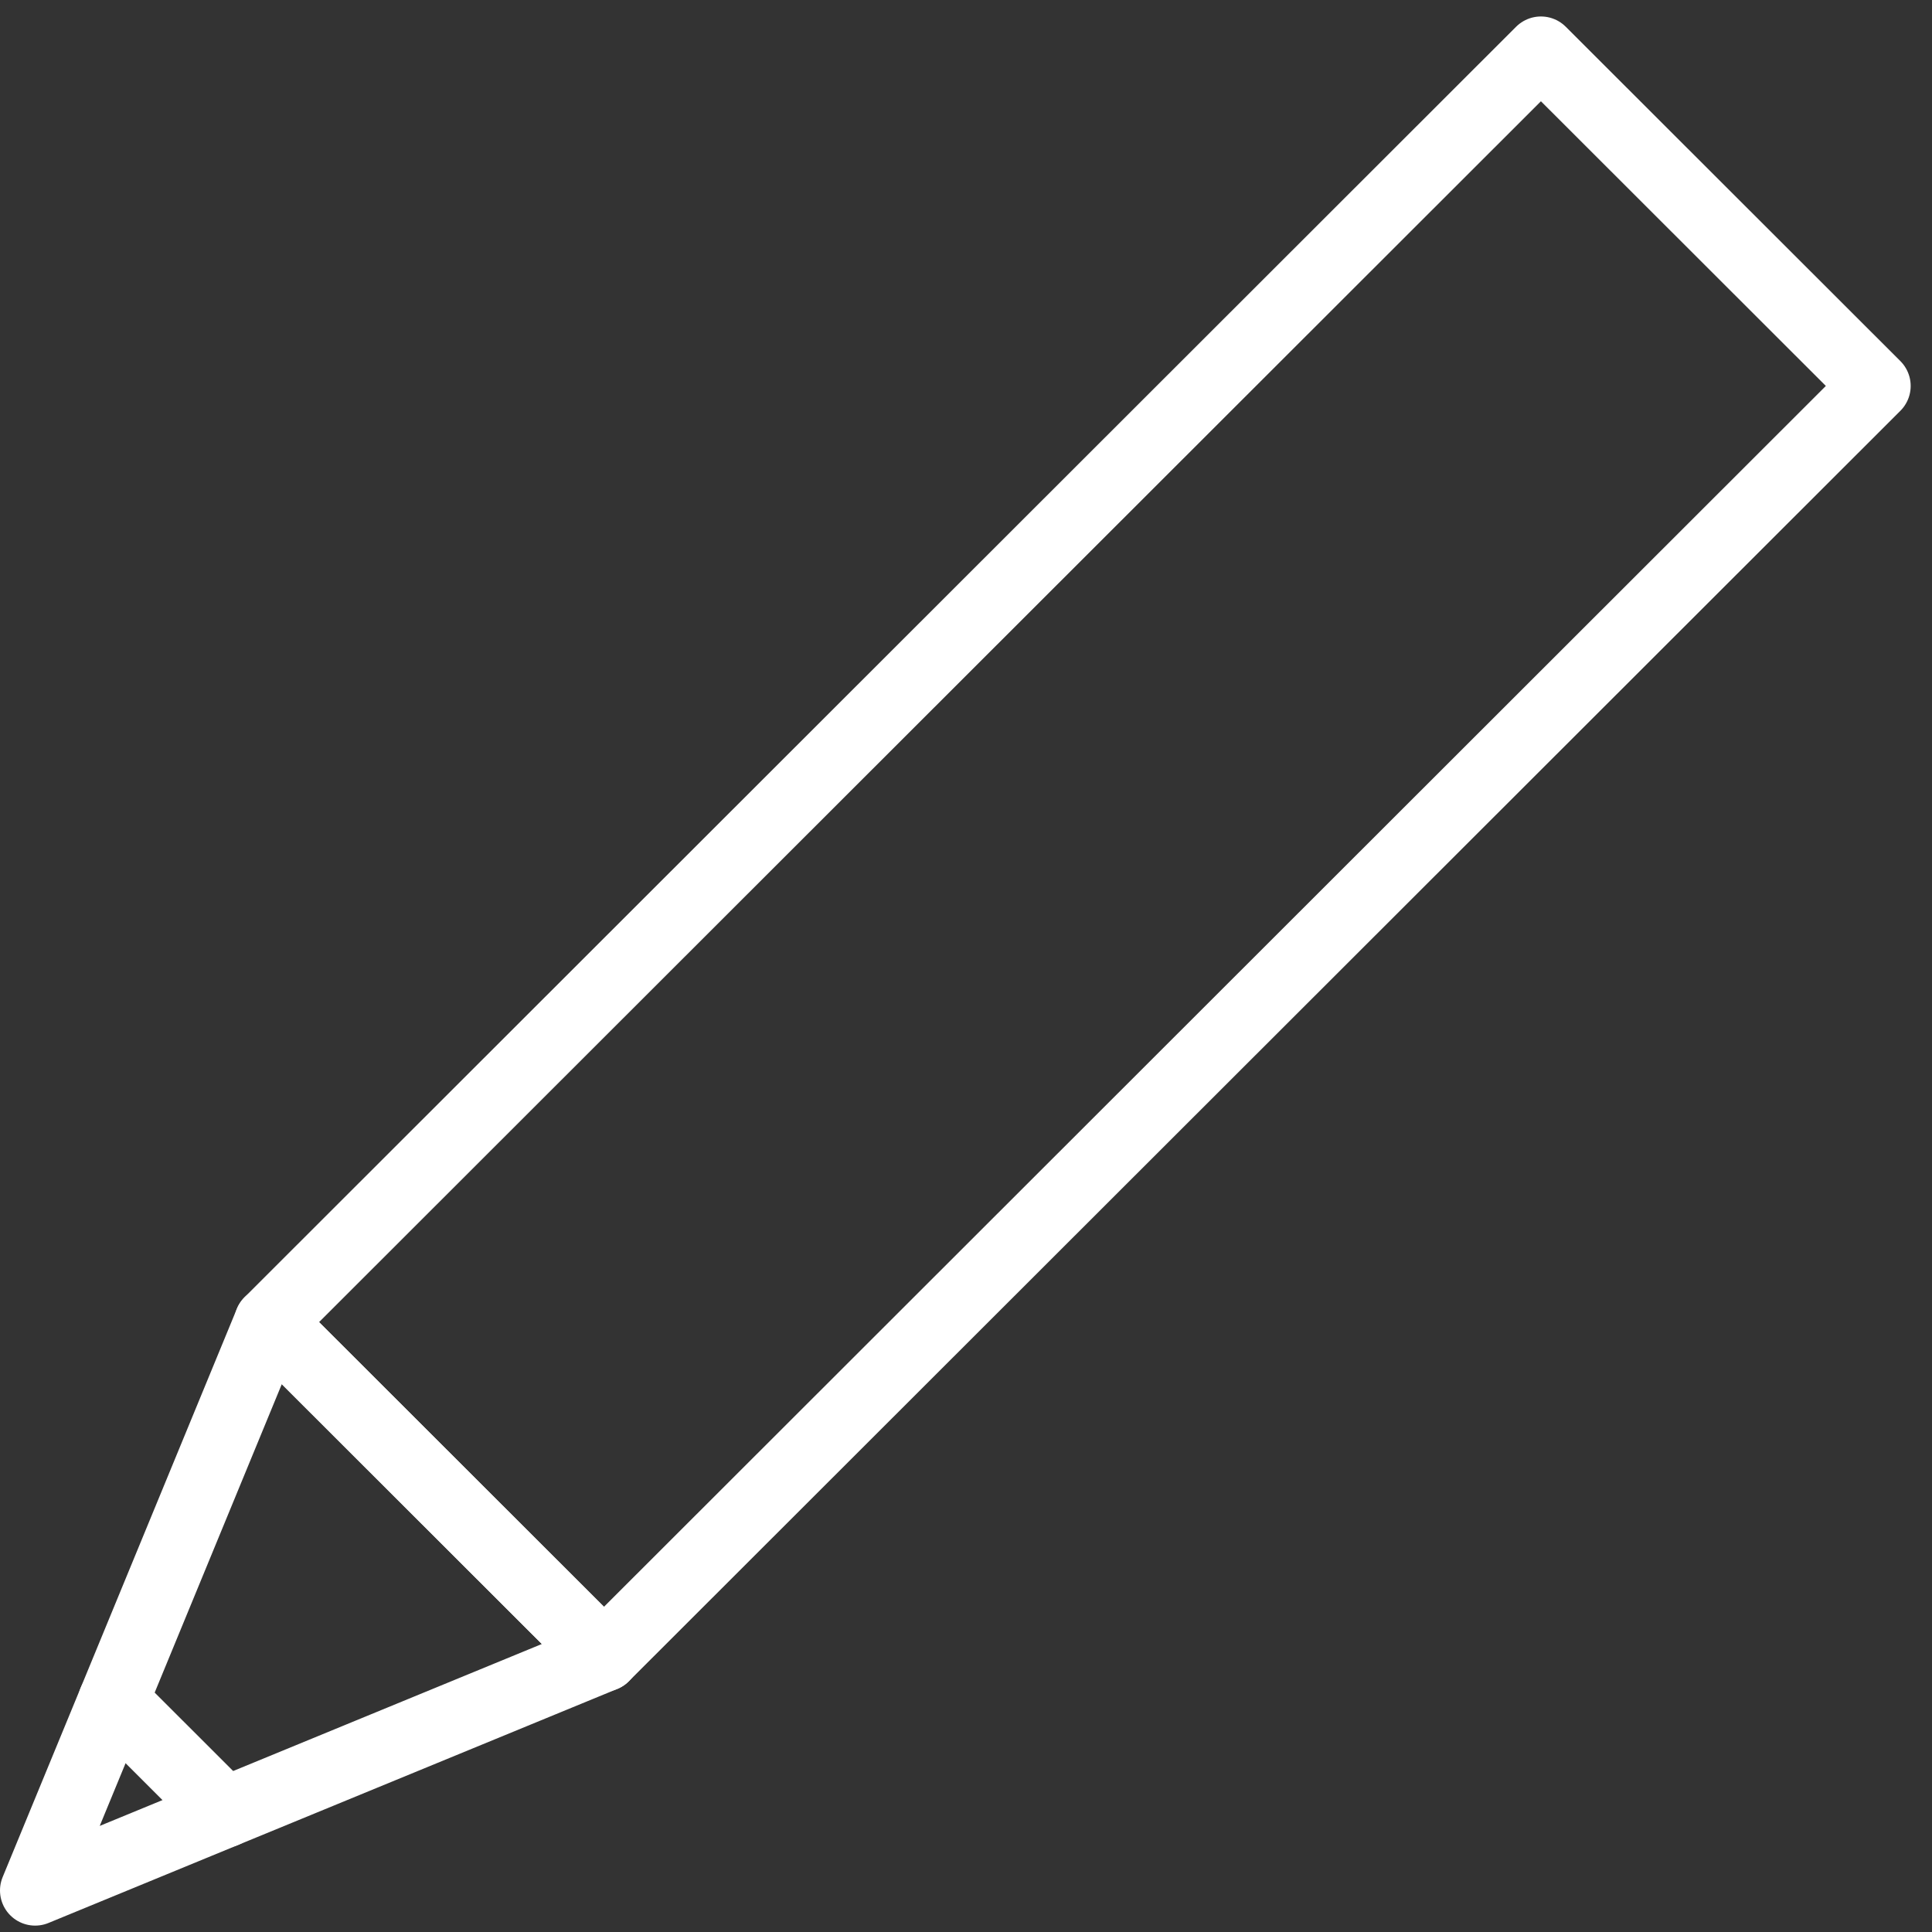
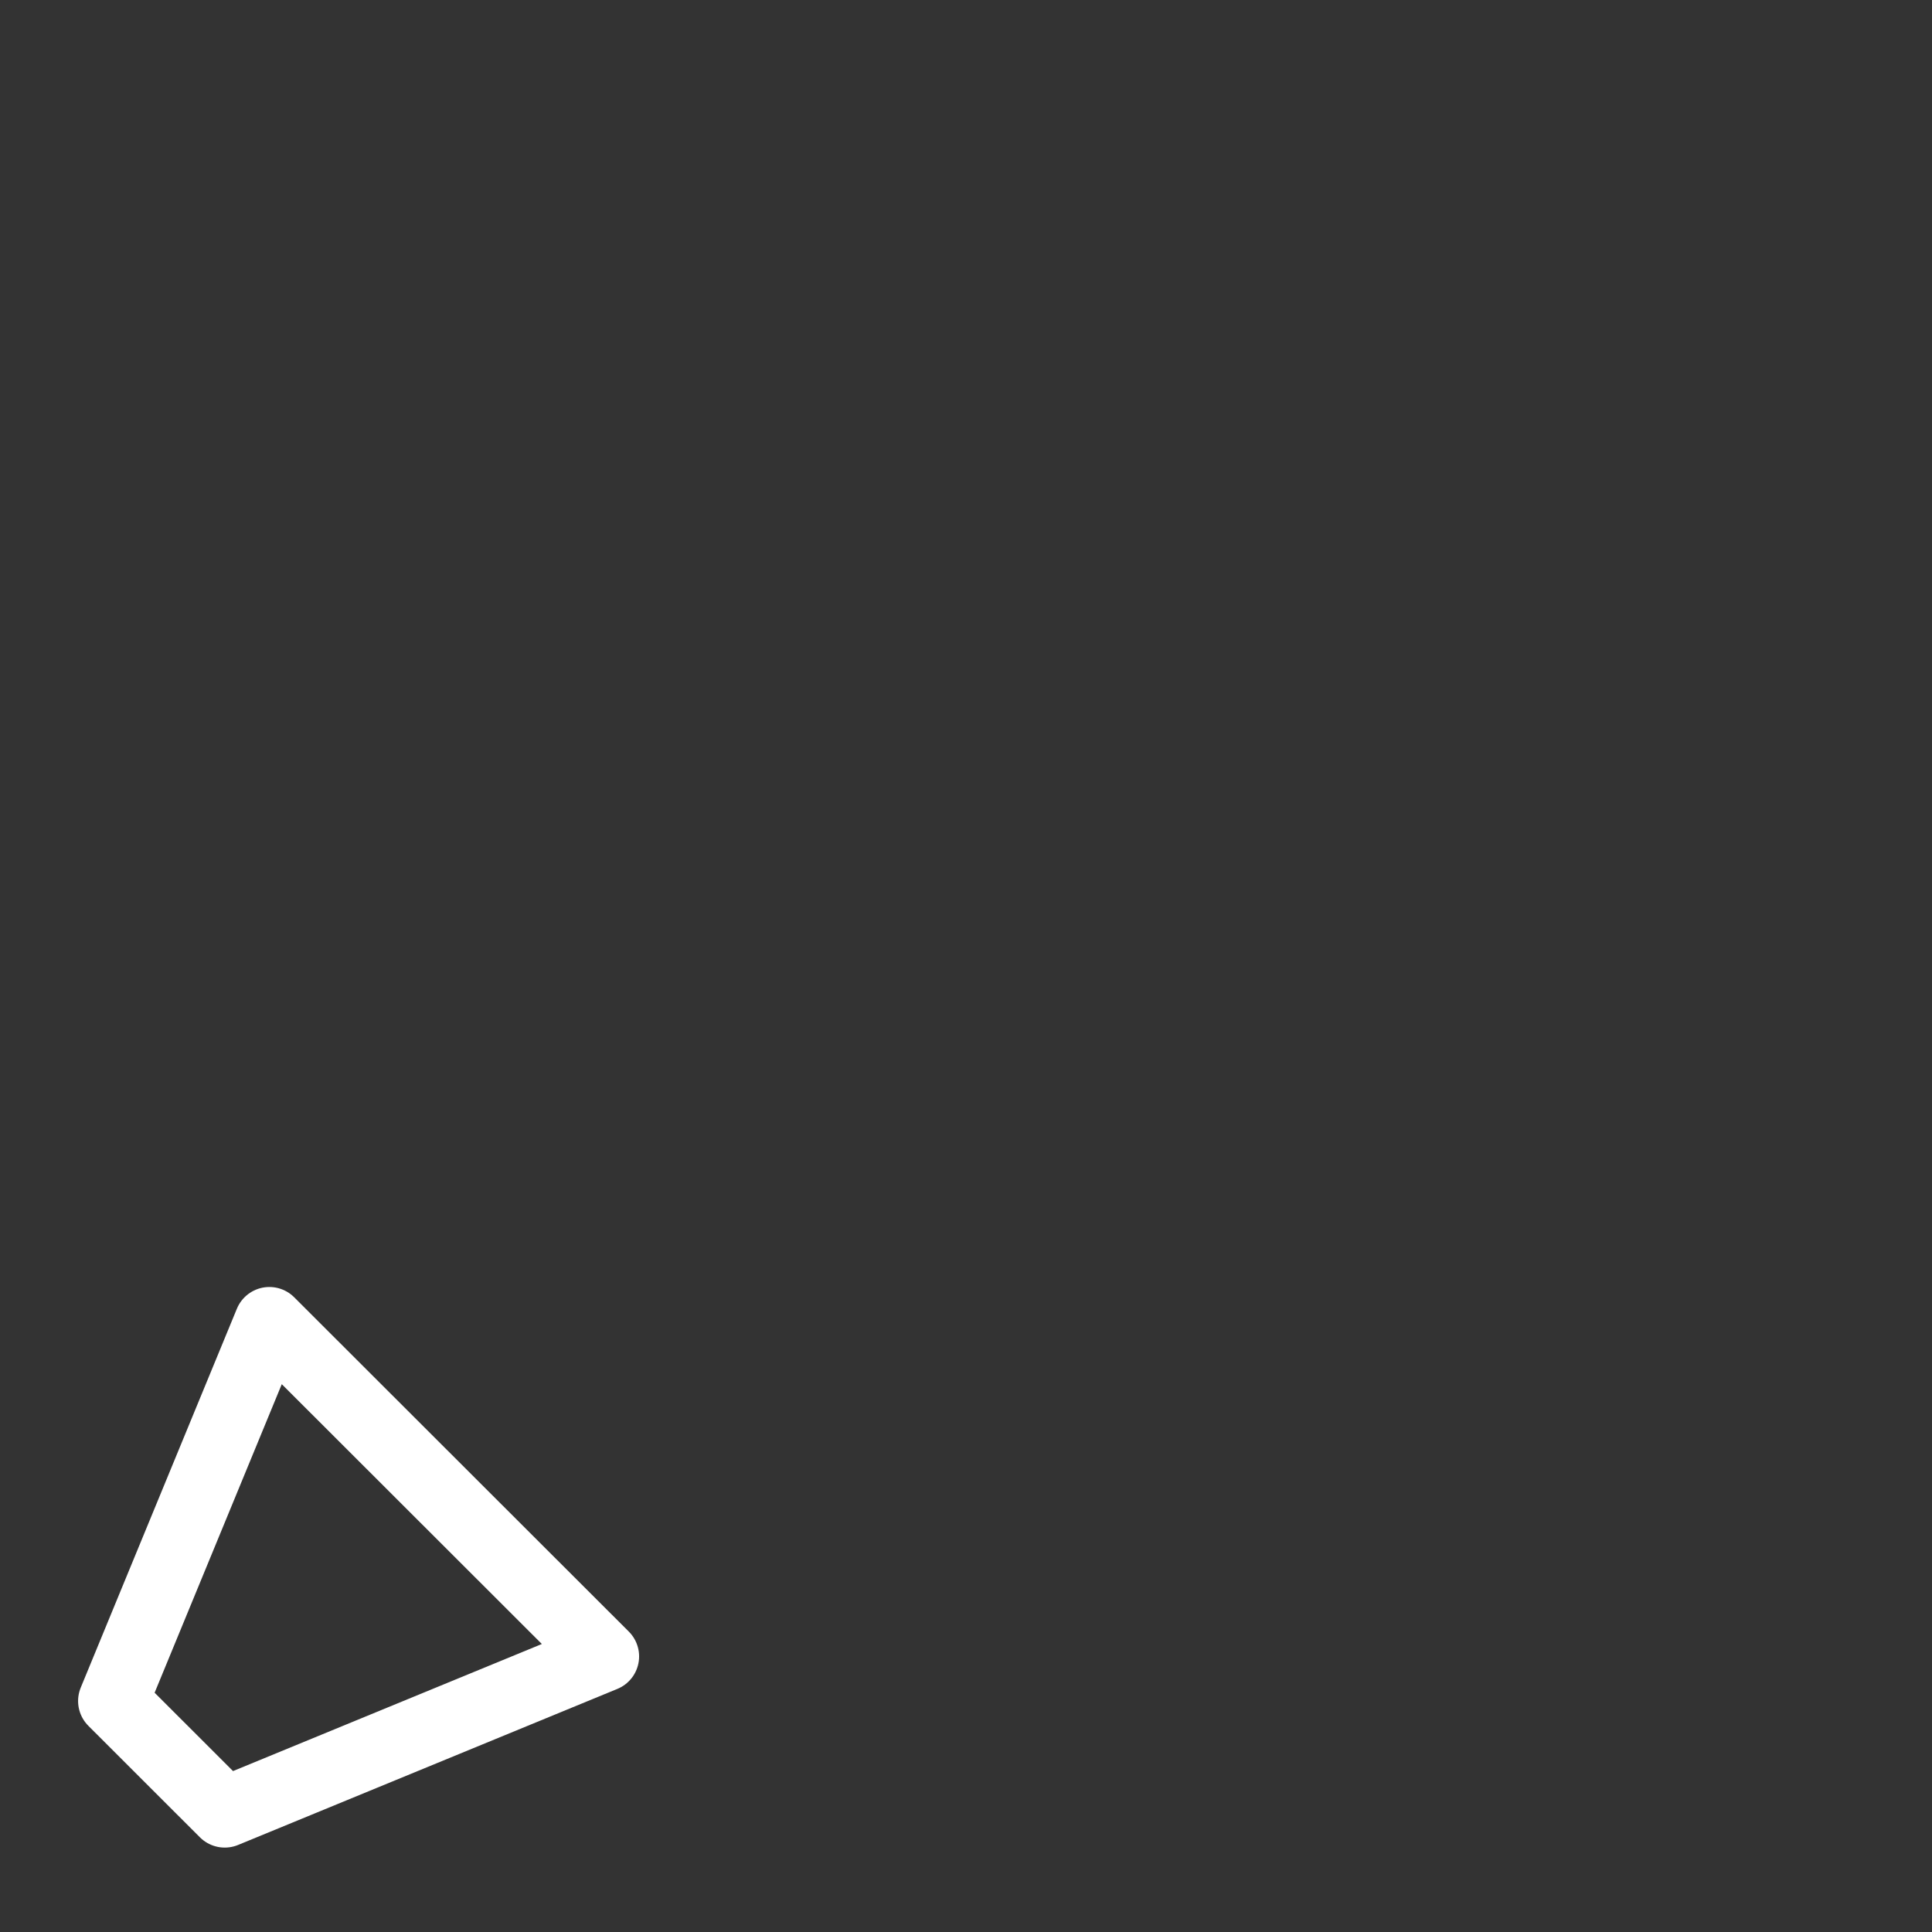
<svg xmlns="http://www.w3.org/2000/svg" width="55px" height="55px" viewBox="0 0 55 55" version="1.1">
  <rect x="0" y="0" width="55" height="55" fill="#333333" stroke="none" />
  <title>Malen / Zeichnen</title>
  <g id="Grids-1200" stroke="none" stroke-width="1" fill="none" fill-rule="evenodd" stroke-linecap="round" stroke-linejoin="round">
    <g id="L-bg-Home" transform="translate(-1095, -739)" stroke="#FFFFFF" stroke-width="2">
      <g id="Menu-+-Icons" transform="translate(120, 670)">
        <g id="Pencil" transform="translate(975.818, 70)">
-           <path d="M43.049,0.469 L6.85,36.638 L16.376,46.155 L52.575,9.987 L43.049,0.469 Z" id="Stroke-1" />
          <path d="M2.405,47.424 L6.85,36.638 L16.376,46.155 L5.58,50.597 L2.405,47.424 Z" id="Stroke-2" />
-           <path d="M2.405,47.424 L5.58,50.597 L0.182,52.818 L2.405,47.424 Z" id="Stroke-4" />
        </g>
      </g>
    </g>
  </g>
</svg>